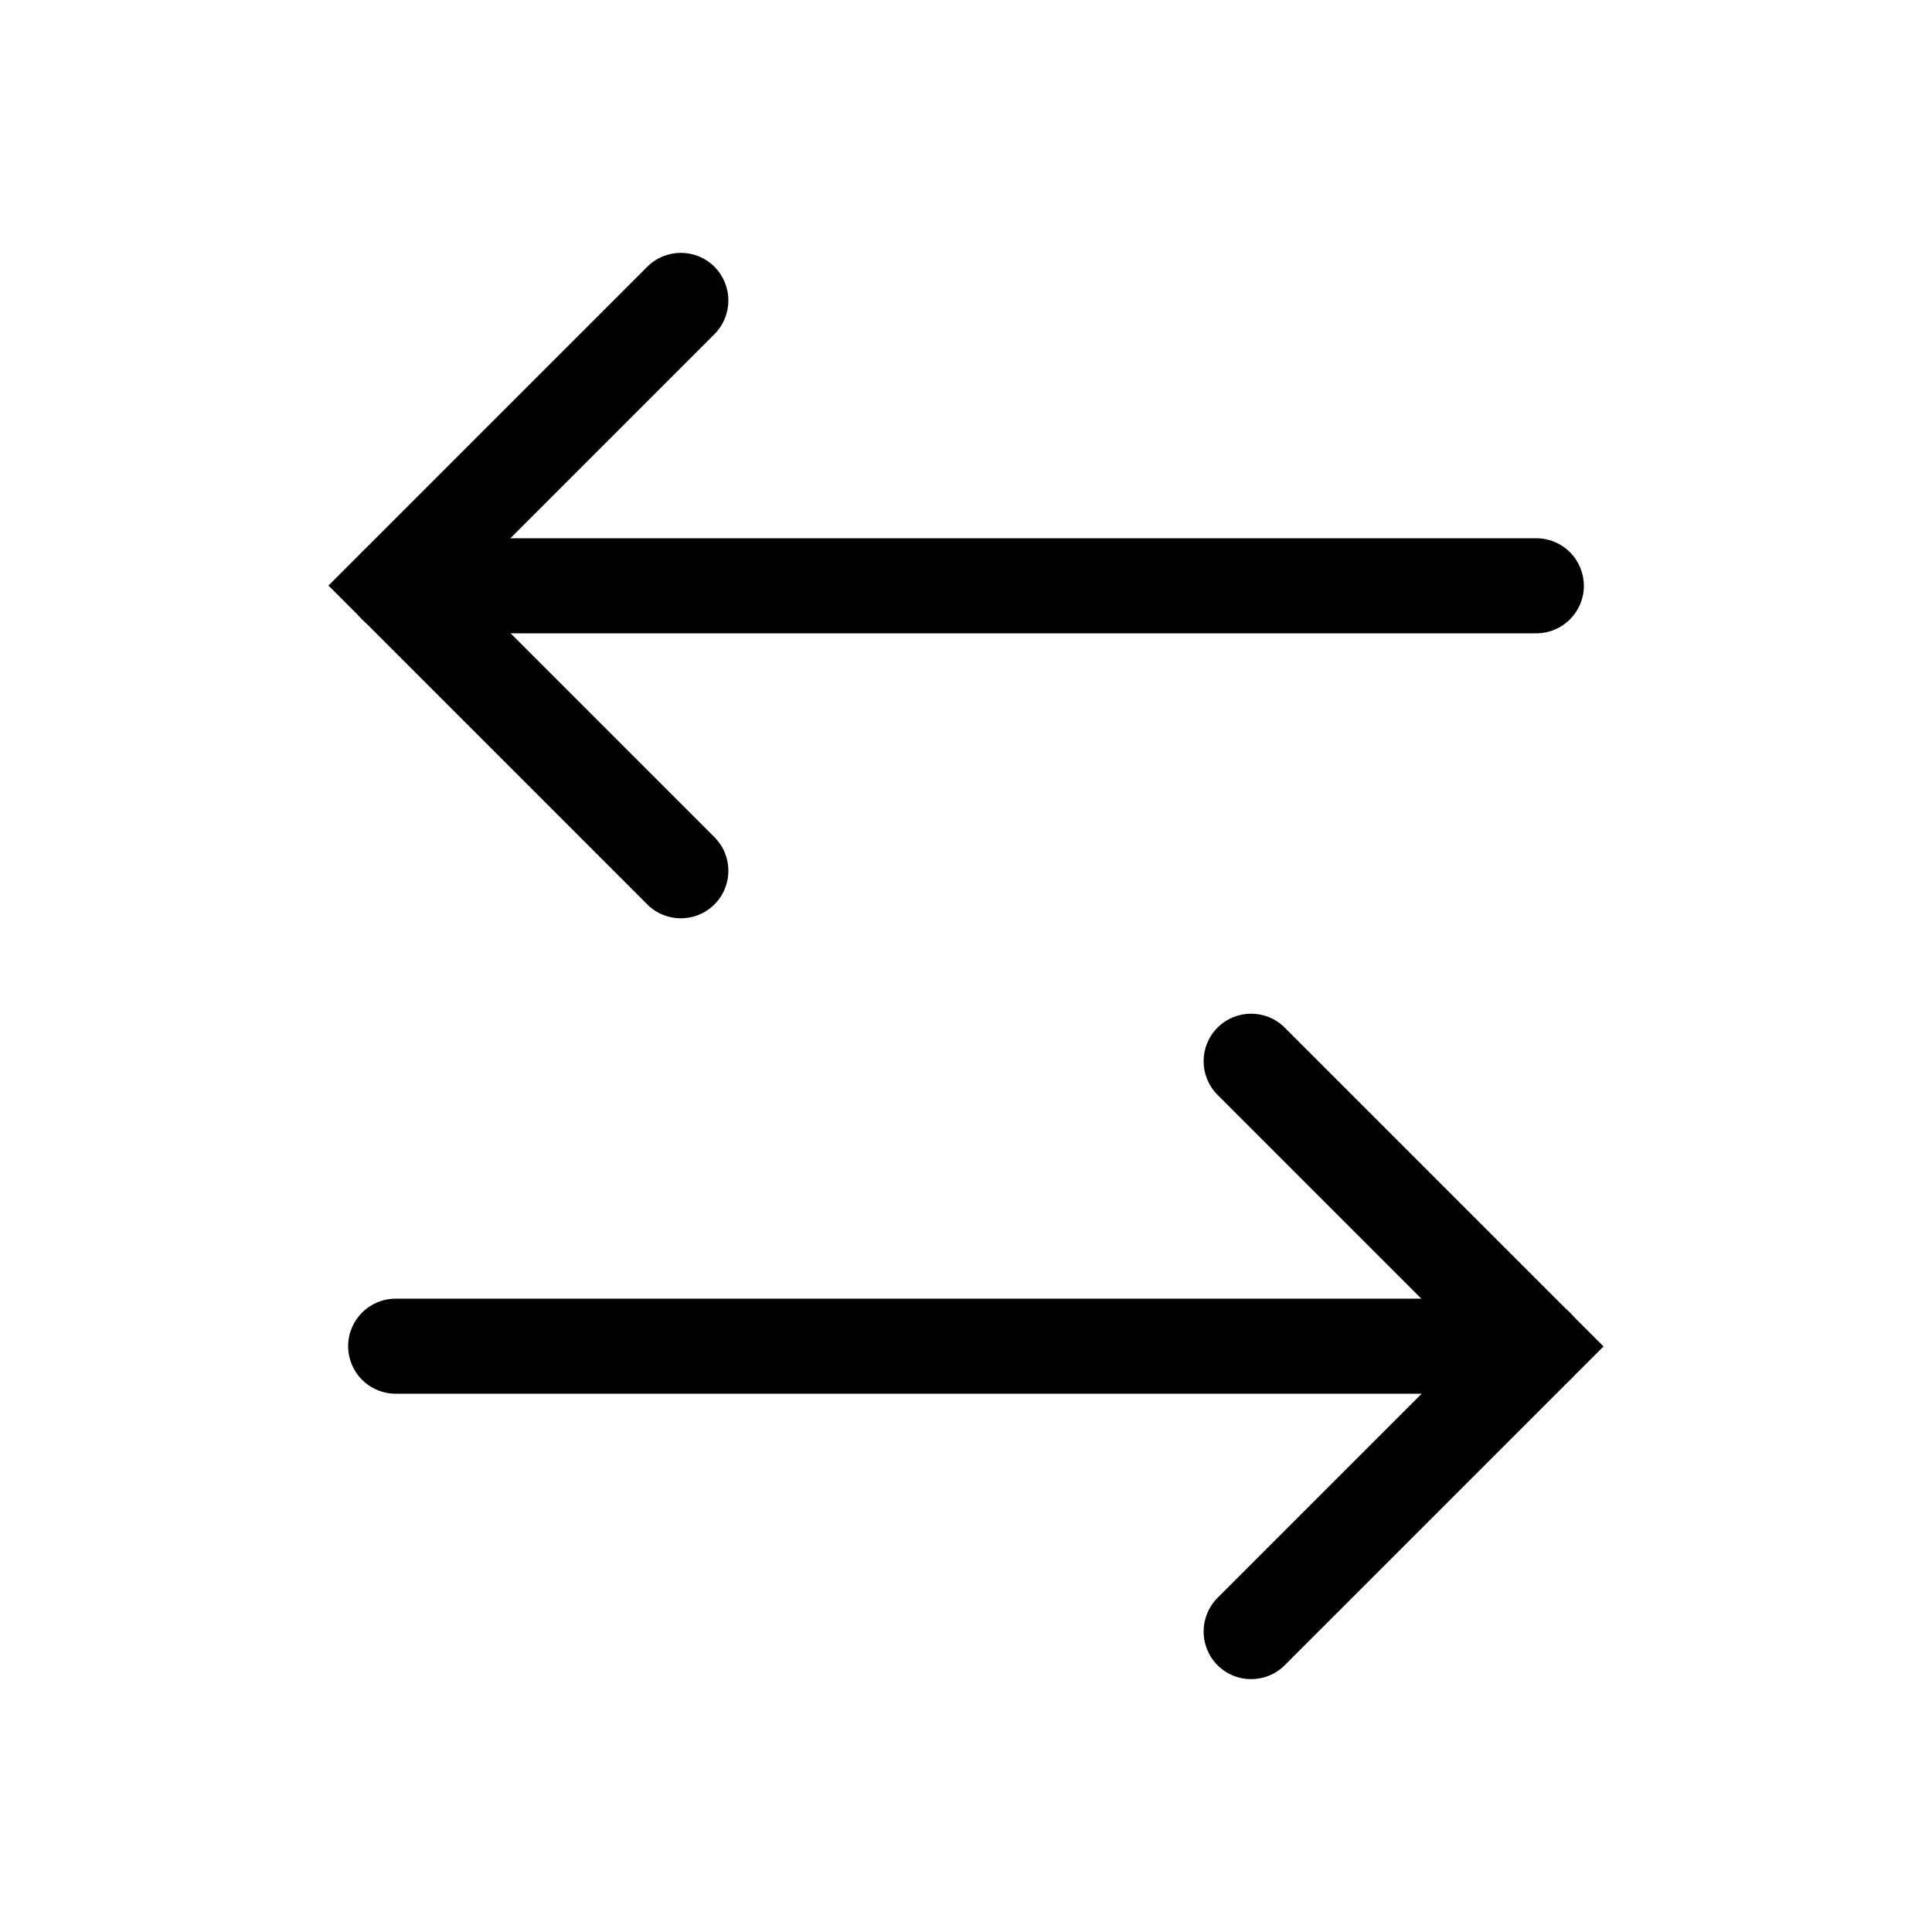
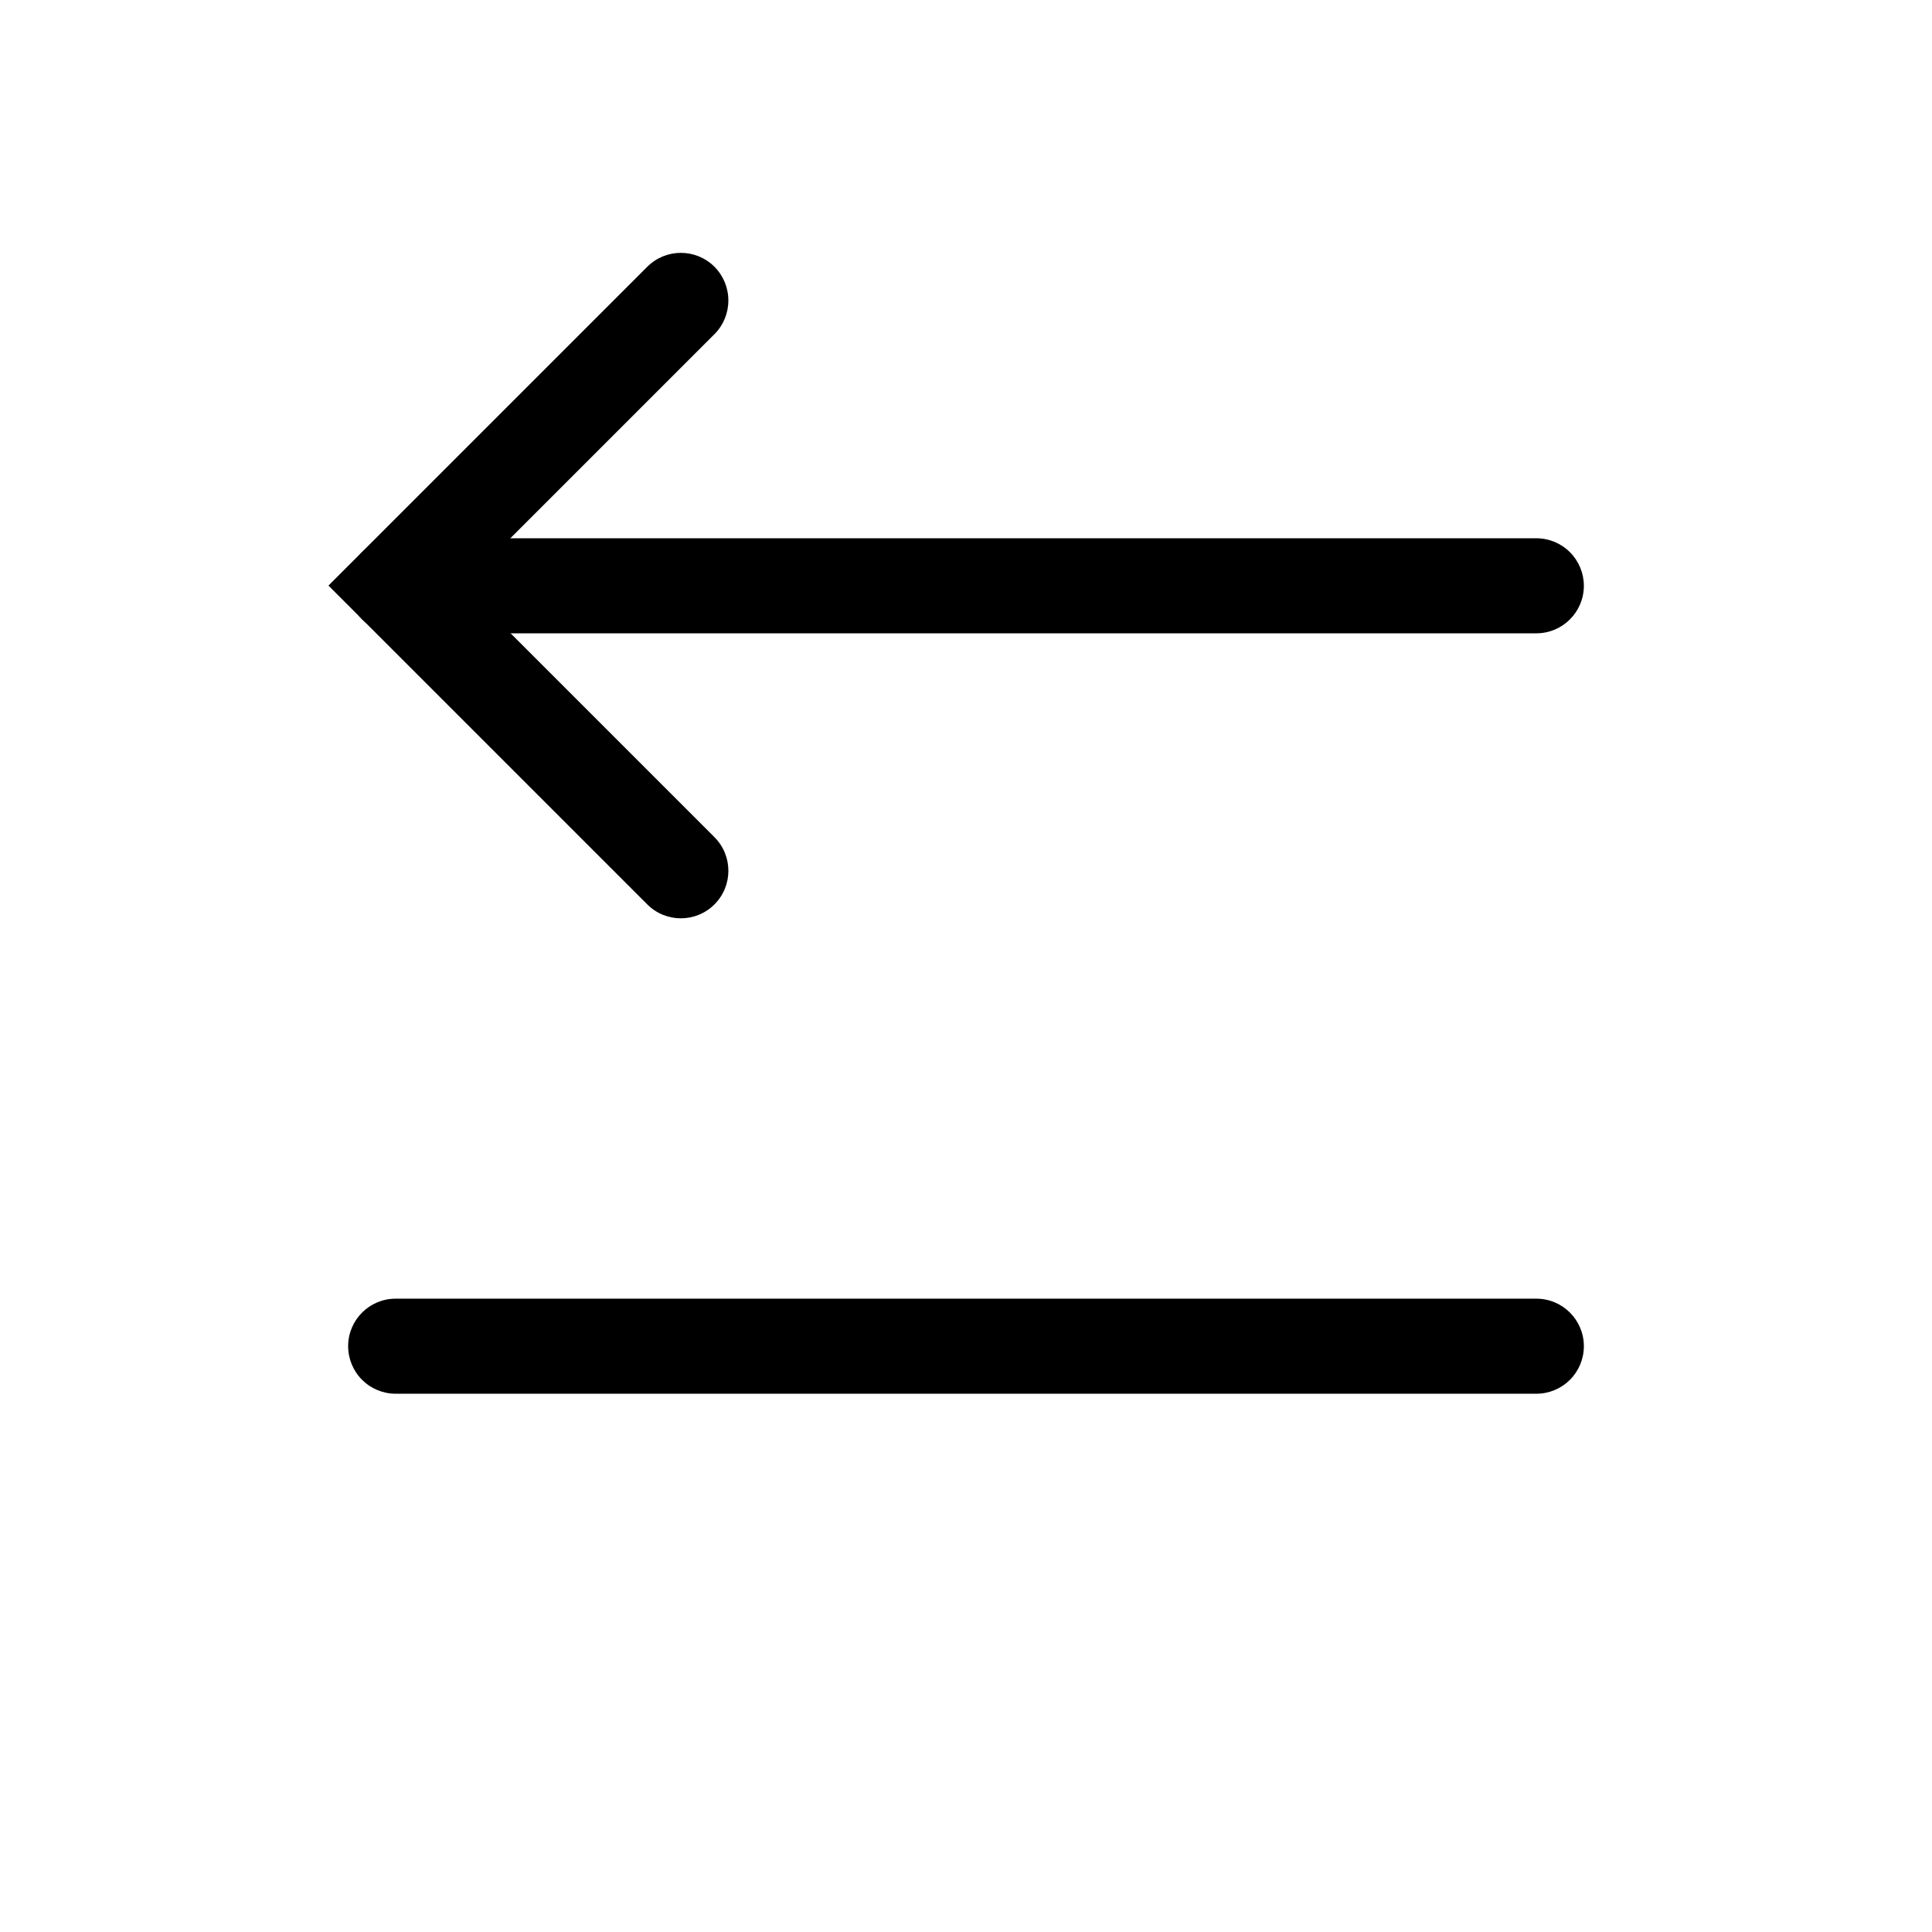
<svg xmlns="http://www.w3.org/2000/svg" fill="#000000" width="800px" height="800px" version="1.1" viewBox="144 144 512 512">
  <g>
    <path d="m563.74 299.24c0 6.953-5.641 12.594-12.598 12.594h-302.29c-6.957 0-12.594-5.641-12.594-12.594 0-3.344 1.324-6.547 3.688-8.906 2.363-2.363 5.566-3.691 8.906-3.691h302.29c3.34 0 6.543 1.328 8.906 3.691 2.363 2.359 3.691 5.562 3.691 8.906z" />
    <path d="m337.02 223.64c0.004 3.344-1.316 6.551-3.68 8.918l-66.652 66.652 66.652 66.652v0.004c4.918 4.918 4.918 12.891 0 17.809s-12.891 4.918-17.809 0l-84.488-84.488 84.488-84.488c4.918-4.918 12.891-4.918 17.809 0 2.367 2.371 3.691 5.59 3.68 8.941z" />
    <path d="m236.26 500.76c0-6.957 5.637-12.598 12.594-12.598h302.29c6.957 0 12.598 5.641 12.598 12.598 0 3.34-1.328 6.543-3.691 8.906-2.363 2.359-5.566 3.688-8.906 3.688h-302.29c-3.34 0-6.543-1.328-8.906-3.688-2.363-2.363-3.688-5.566-3.688-8.906z" />
-     <path d="m462.98 576.36c-0.008-3.34 1.316-6.551 3.676-8.914l66.652-66.652-66.652-66.652v-0.004c-4.918-4.918-4.918-12.891 0-17.812 4.918-4.914 12.891-4.914 17.809 0l84.488 84.488-84.488 84.488v0.004c-4.918 4.914-12.891 4.914-17.809 0-2.367-2.375-3.691-5.594-3.676-8.945z" />
  </g>
</svg>